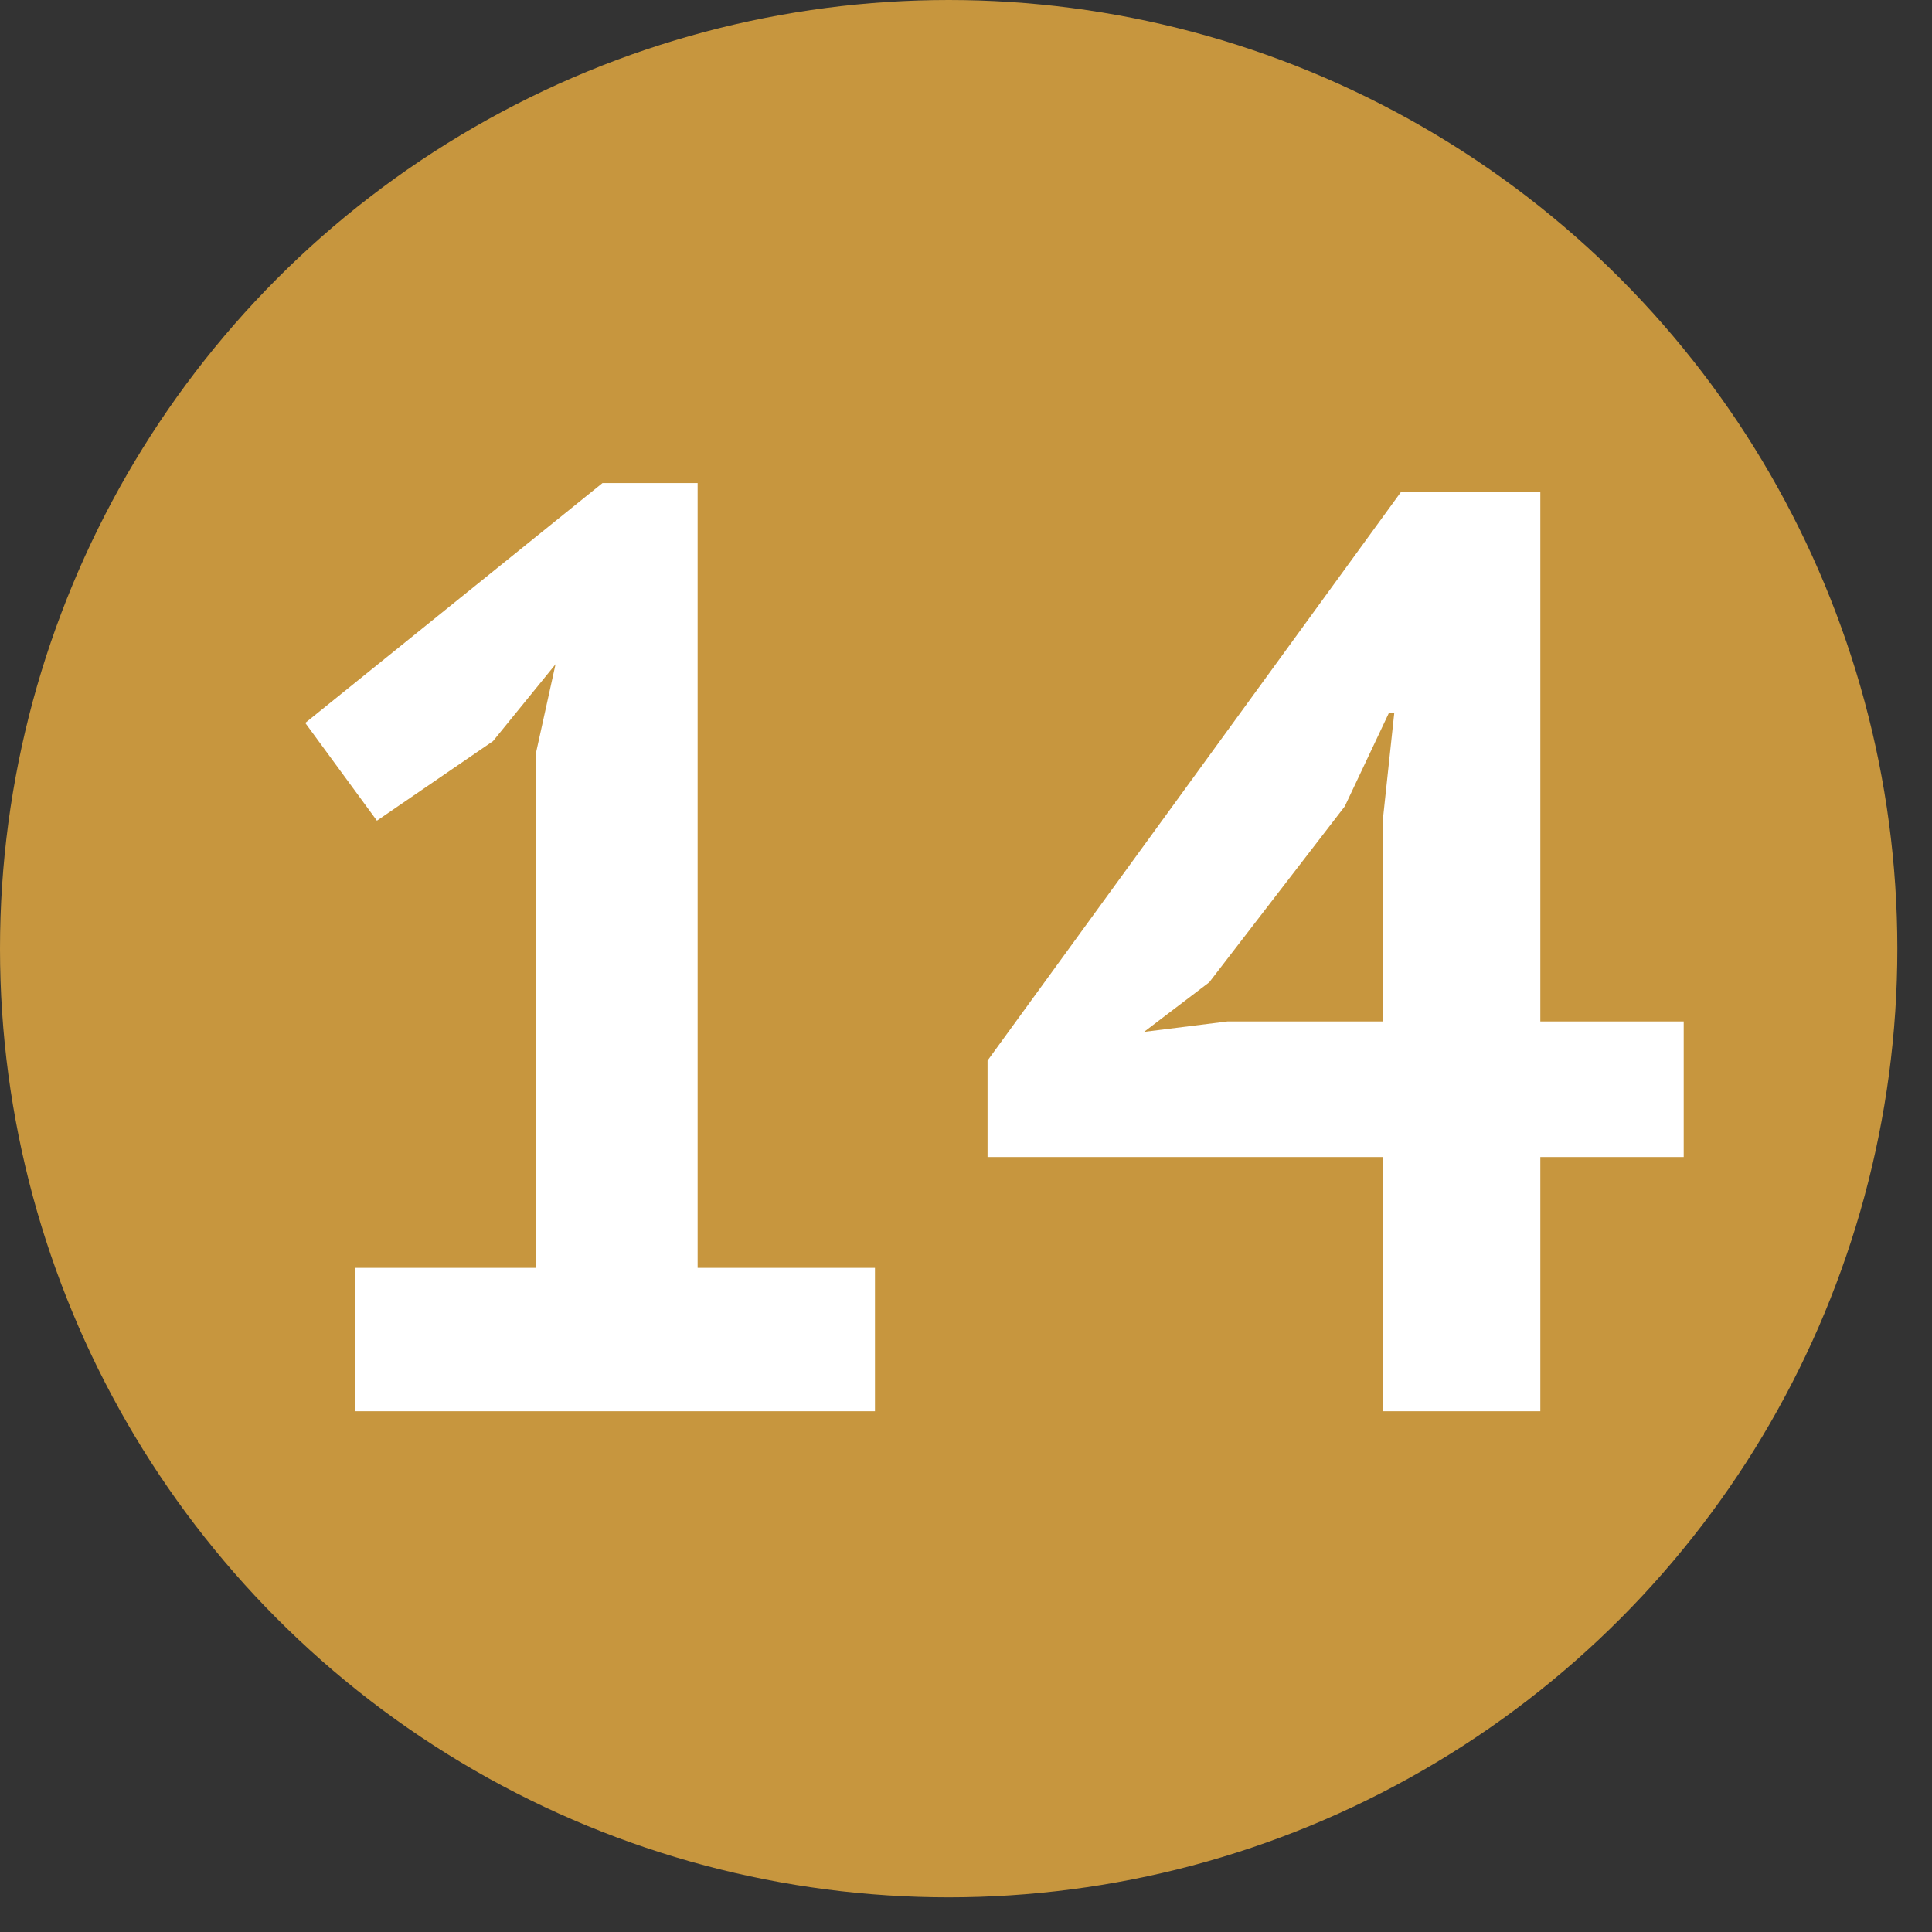
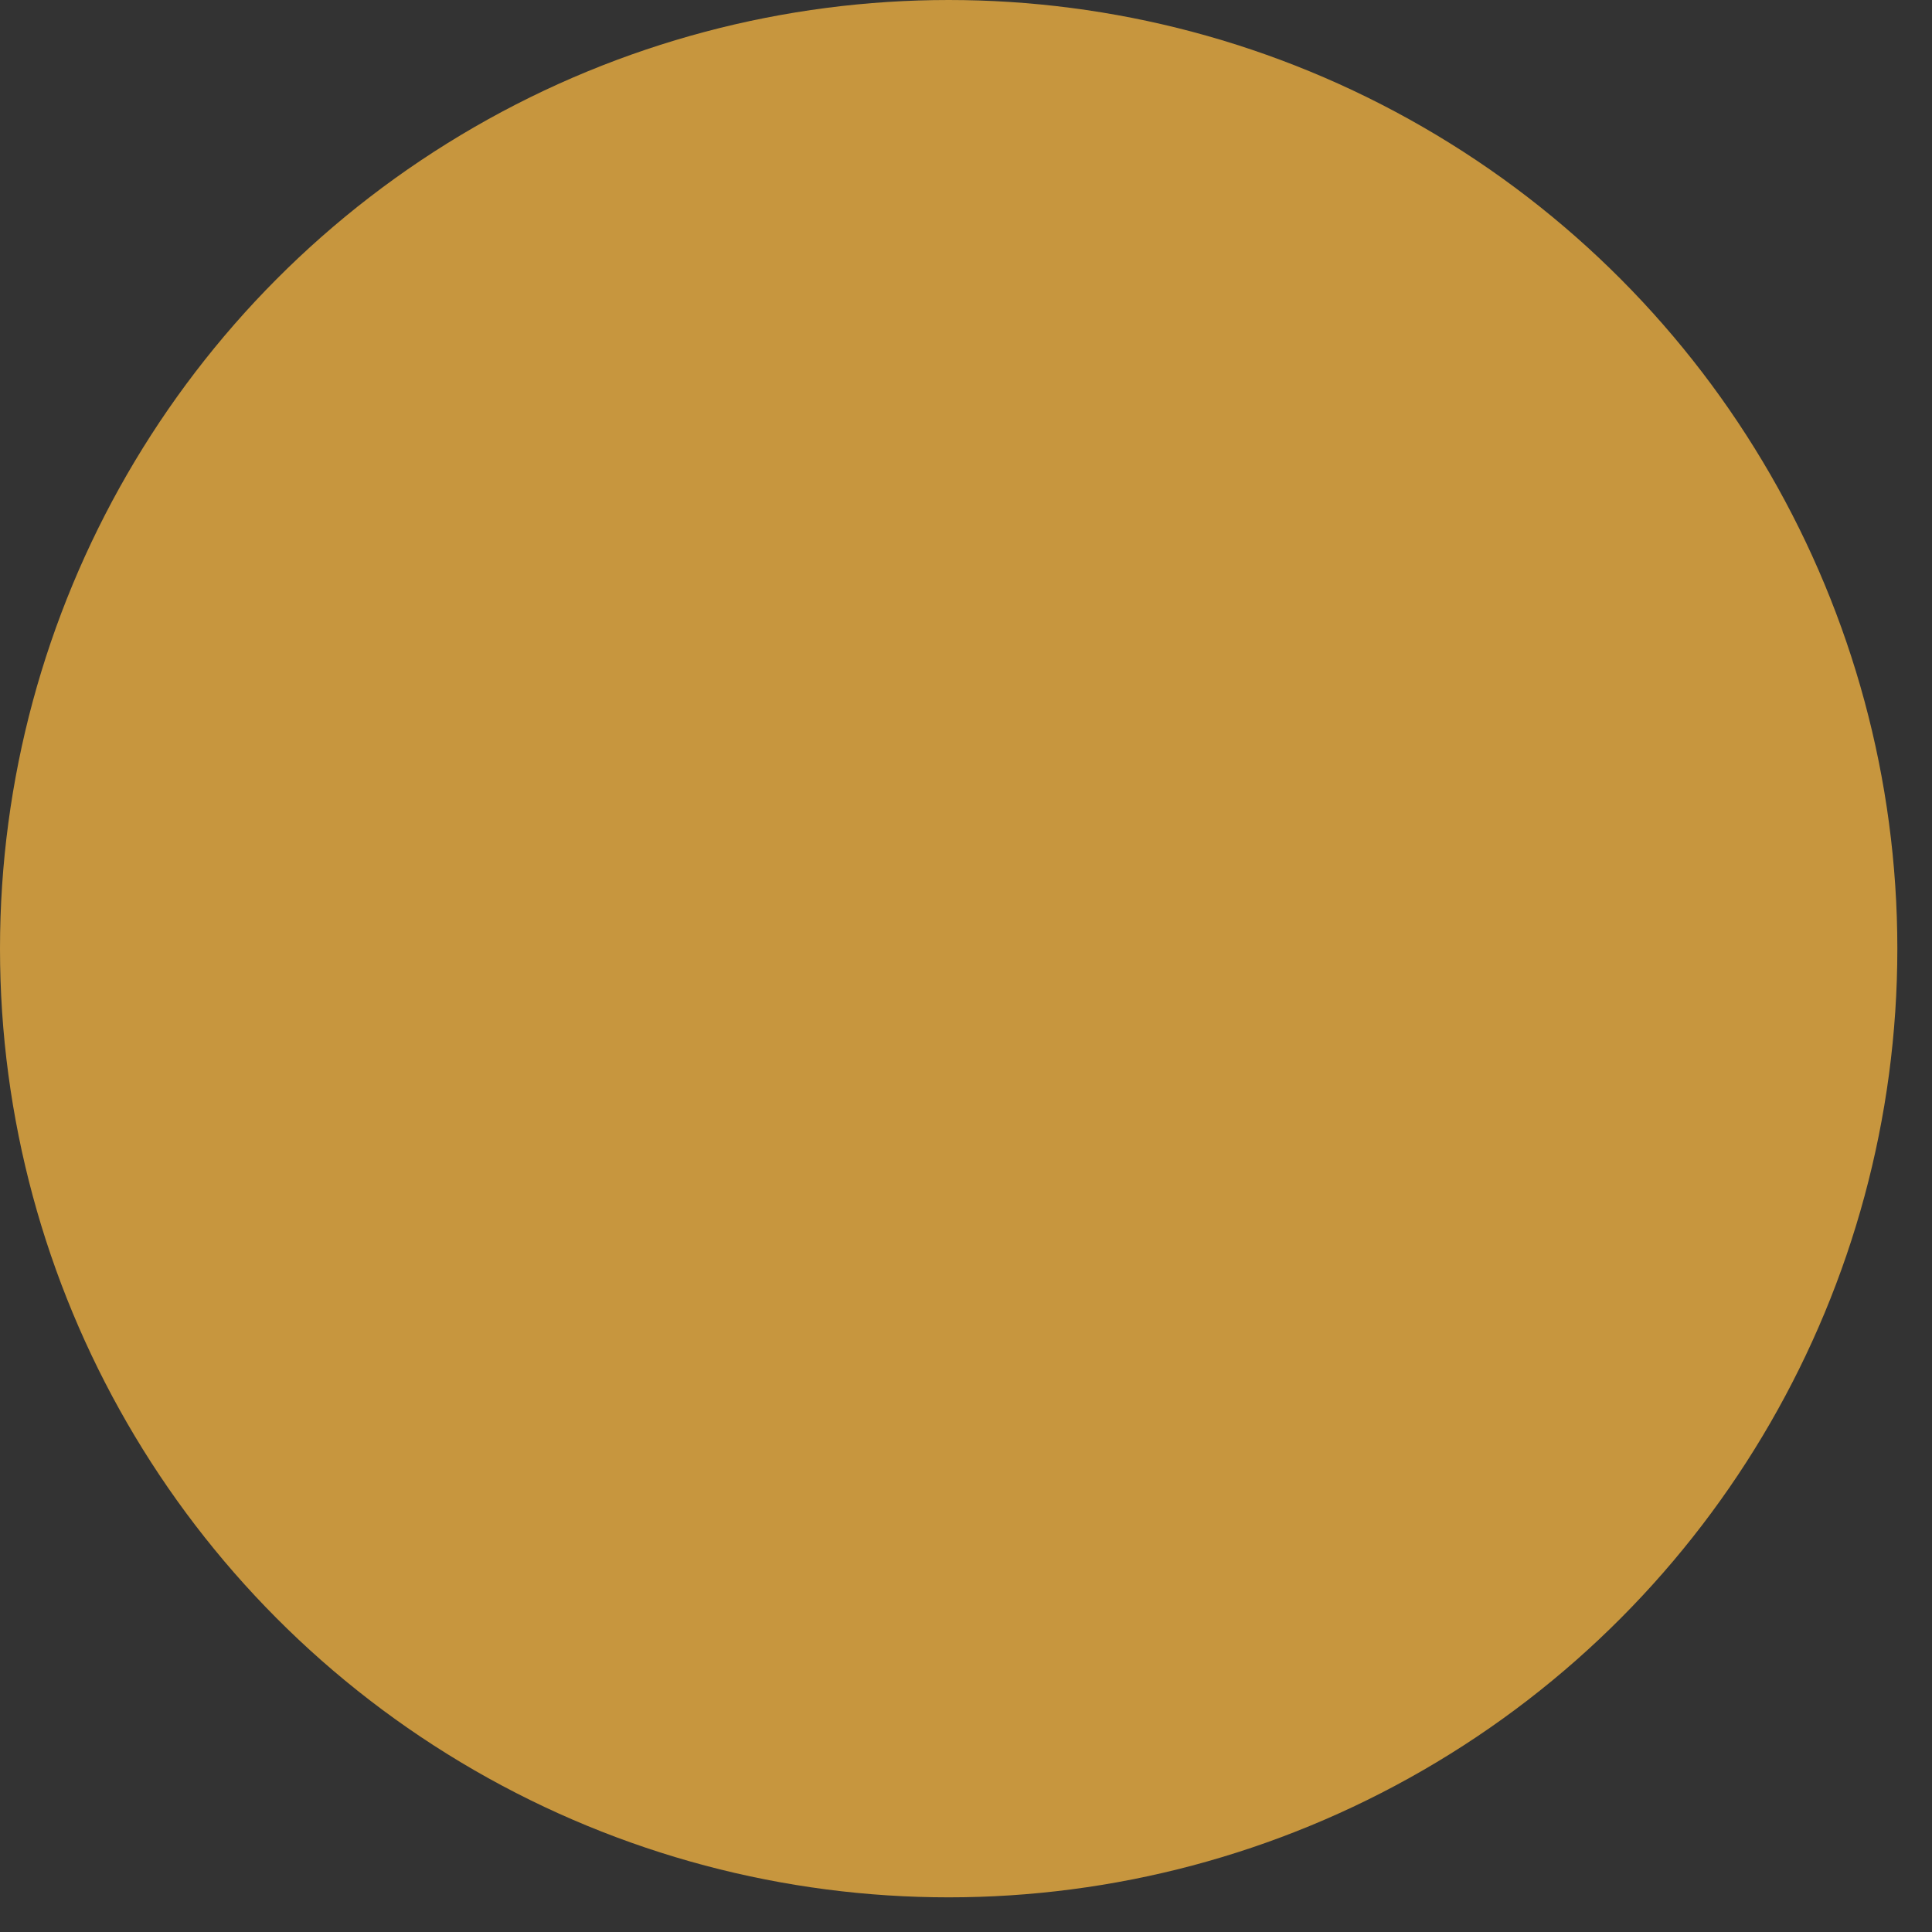
<svg xmlns="http://www.w3.org/2000/svg" width="33" height="33" viewBox="0 0 33 33" fill="none">
  <rect x="0" y="0" width="33" height="33" fill="#333333" stroke="none" />
  <circle cx="16.204" cy="16.204" r="16.204" fill="#C7963E" />
-   <path d="M6.06 21.656H9.155V12.86L9.489 11.346L8.42 12.66L6.438 14.018L5.214 12.348L10.291 8.251H11.916V21.656H14.945V24.105H6.06V21.656ZM28.759 19.763H26.31V24.105H23.616V19.763H16.868V18.115L23.927 8.407H26.31V17.447H28.759V19.763ZM23.616 14.04L23.816 12.17H23.727L22.97 13.773L20.654 16.779L19.541 17.625L20.966 17.447H23.616V14.04Z" fill="white" />
</svg>